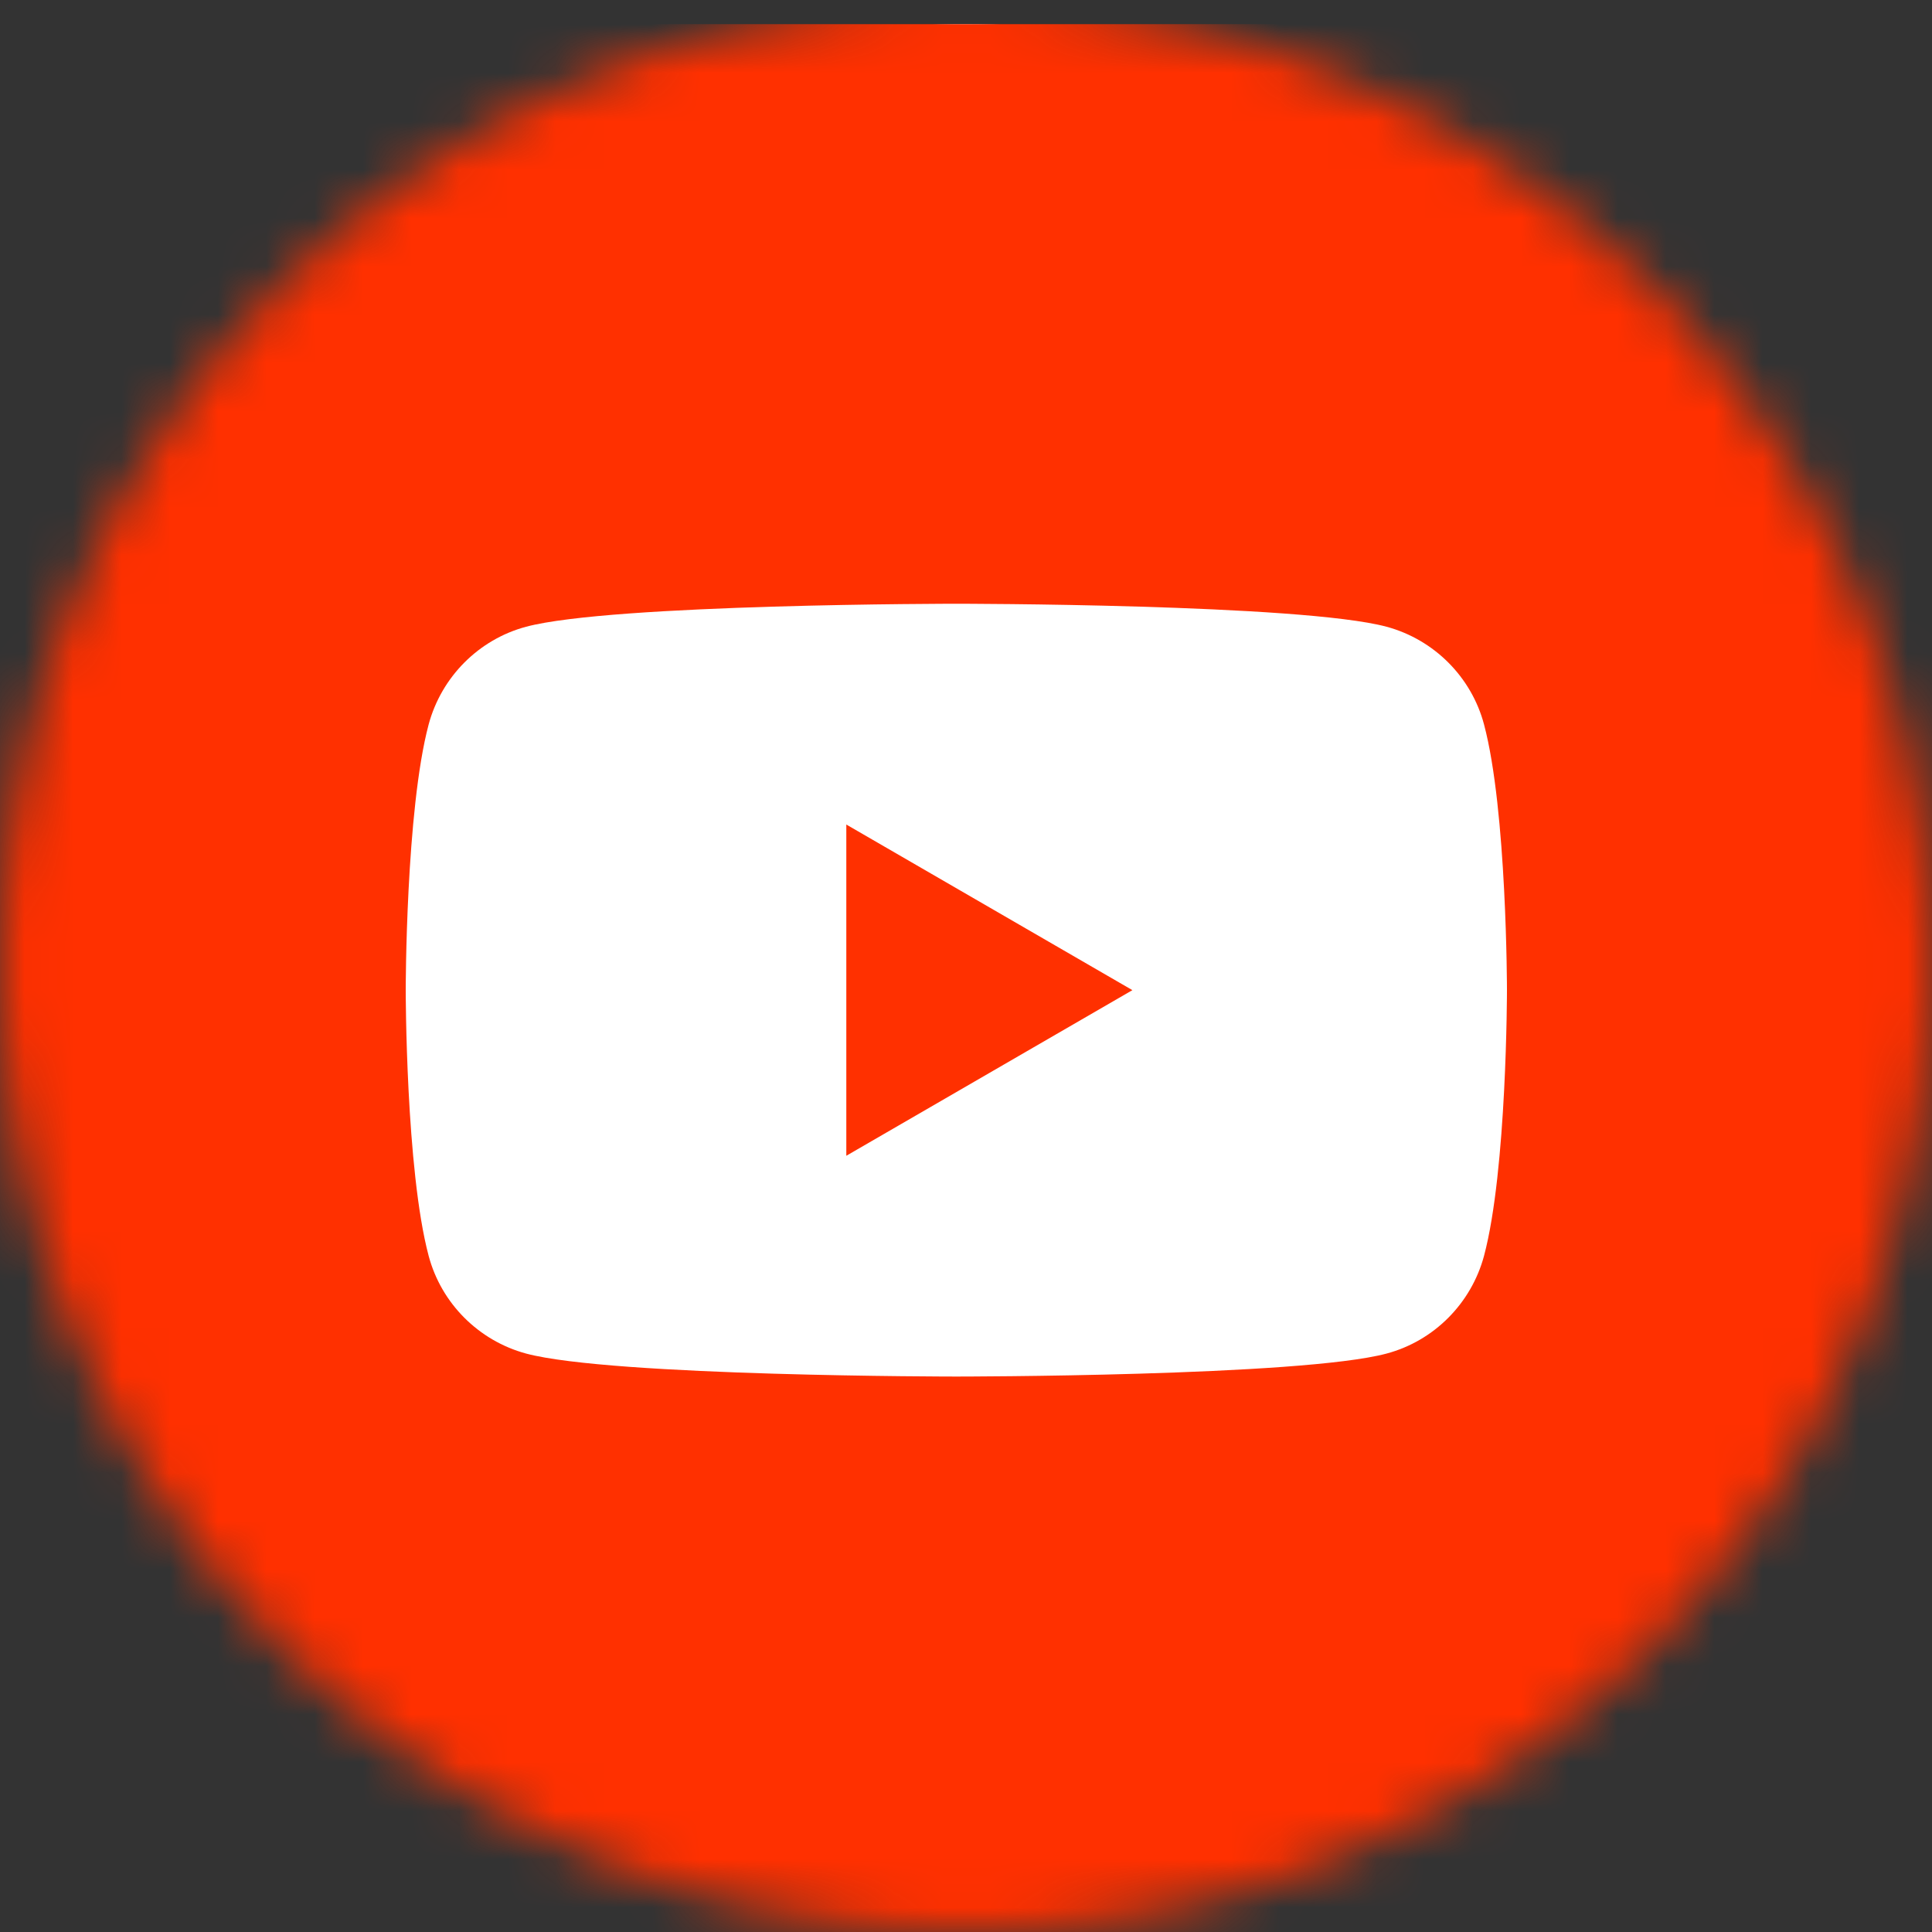
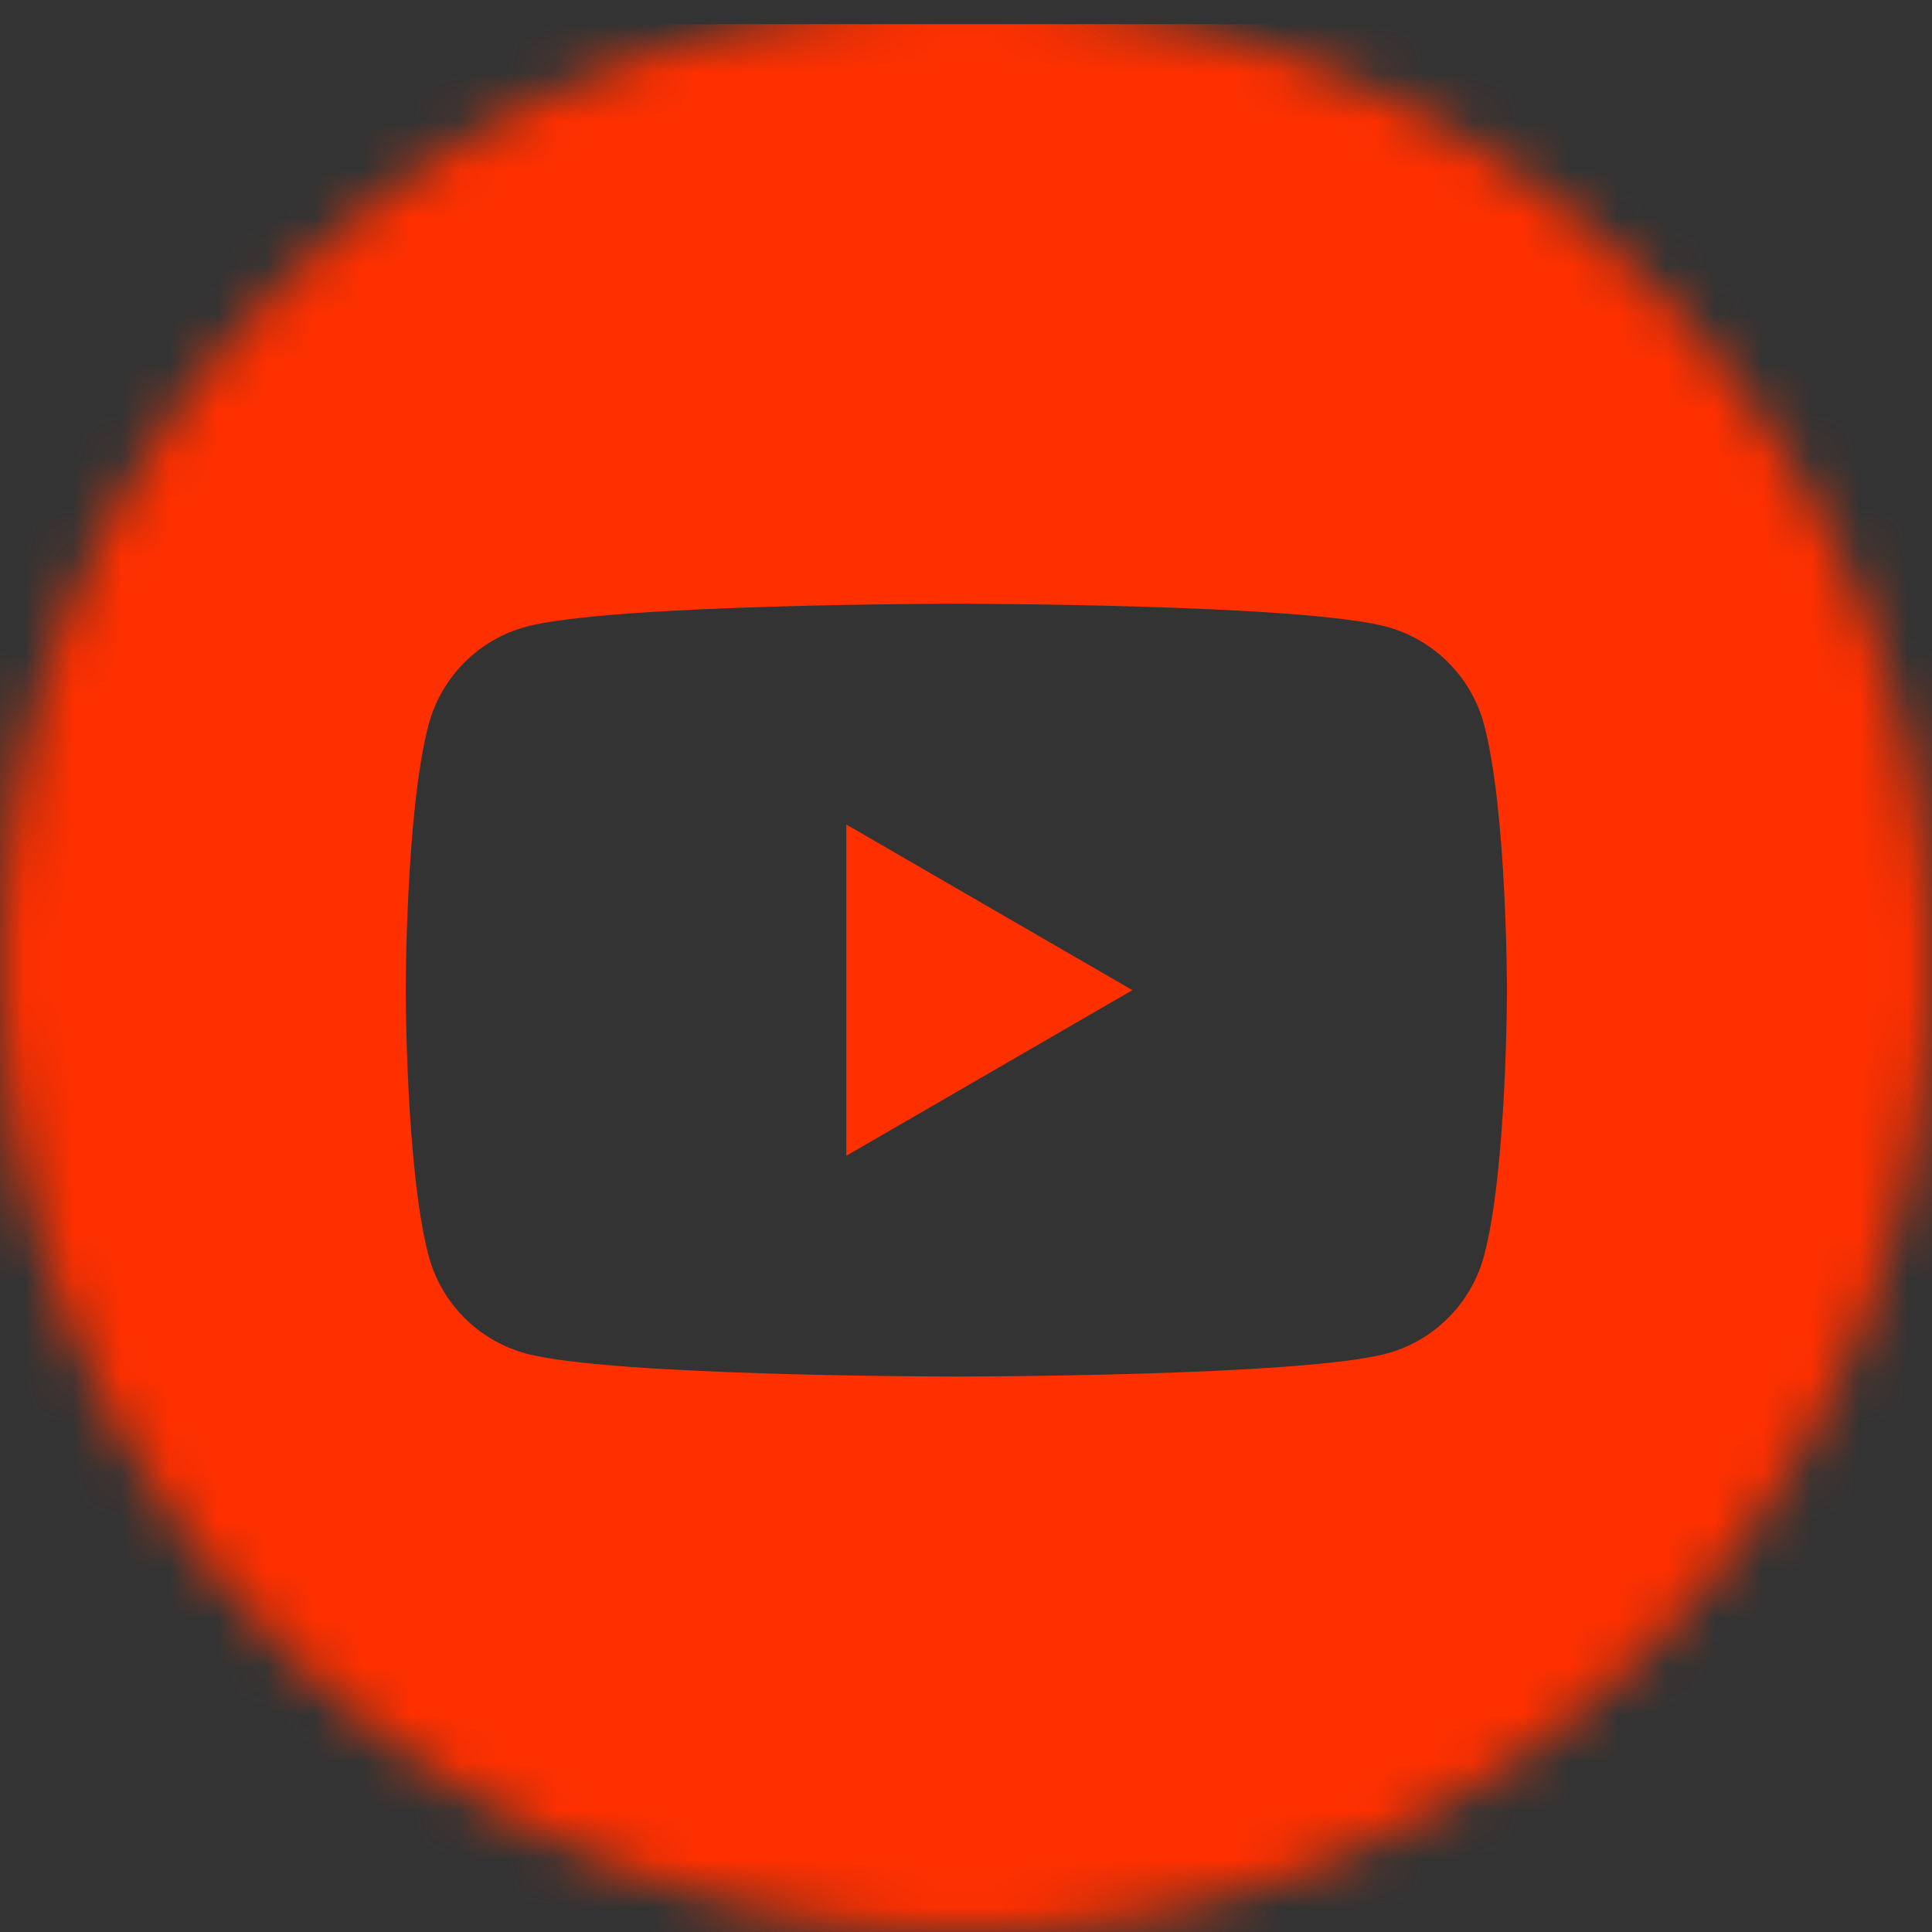
<svg xmlns="http://www.w3.org/2000/svg" width="40" height="40" viewBox="0 0 40 40" fill="none">
  <rect x="0" y="0" width="40" height="40" fill="#333333" stroke="none" />
  <mask id="mask0_6204_516" style="mask-type:luminance" maskUnits="userSpaceOnUse" x="0" y="0" width="40" height="40">
    <path d="M40 20C40 8.954 31.046 0 20 0C8.954 0 0 8.954 0 20C0 31.046 8.954 40 20 40C31.046 40 40 31.046 40 20Z" fill="white" />
  </mask>
  <g mask="url(#mask0_6204_516)">
-     <path d="M40 20.5C40 9.454 31.046 0.5 20 0.5C8.954 0.5 0 9.454 0 20.5C0 31.546 8.954 40.5 20 40.5C31.046 40.5 40 31.546 40 20.5Z" fill="white" />
    <path fill-rule="evenodd" clip-rule="evenodd" d="M40 0.5H0V40.5H40V0.5ZM30.725 14.998C30.464 14.016 29.691 13.242 28.708 12.976C26.931 12.5 19.8 12.5 19.8 12.5C19.8 12.5 12.673 12.5 10.892 12.976C9.913 13.238 9.14 14.013 8.875 14.998C8.4 16.78 8.4 20.5 8.4 20.5C8.4 20.5 8.4 24.22 8.875 26.002C9.136 26.984 9.909 27.758 10.892 28.024C12.673 28.5 19.8 28.5 19.8 28.5C19.8 28.5 26.931 28.5 28.708 28.024C29.688 27.762 30.46 26.987 30.725 26.002C31.2 24.22 31.2 20.5 31.2 20.5C31.2 20.5 31.2 16.78 30.725 14.998ZM17.522 23.929L23.445 20.5L17.522 17.071V23.929Z" fill="#FF3000" />
  </g>
</svg>